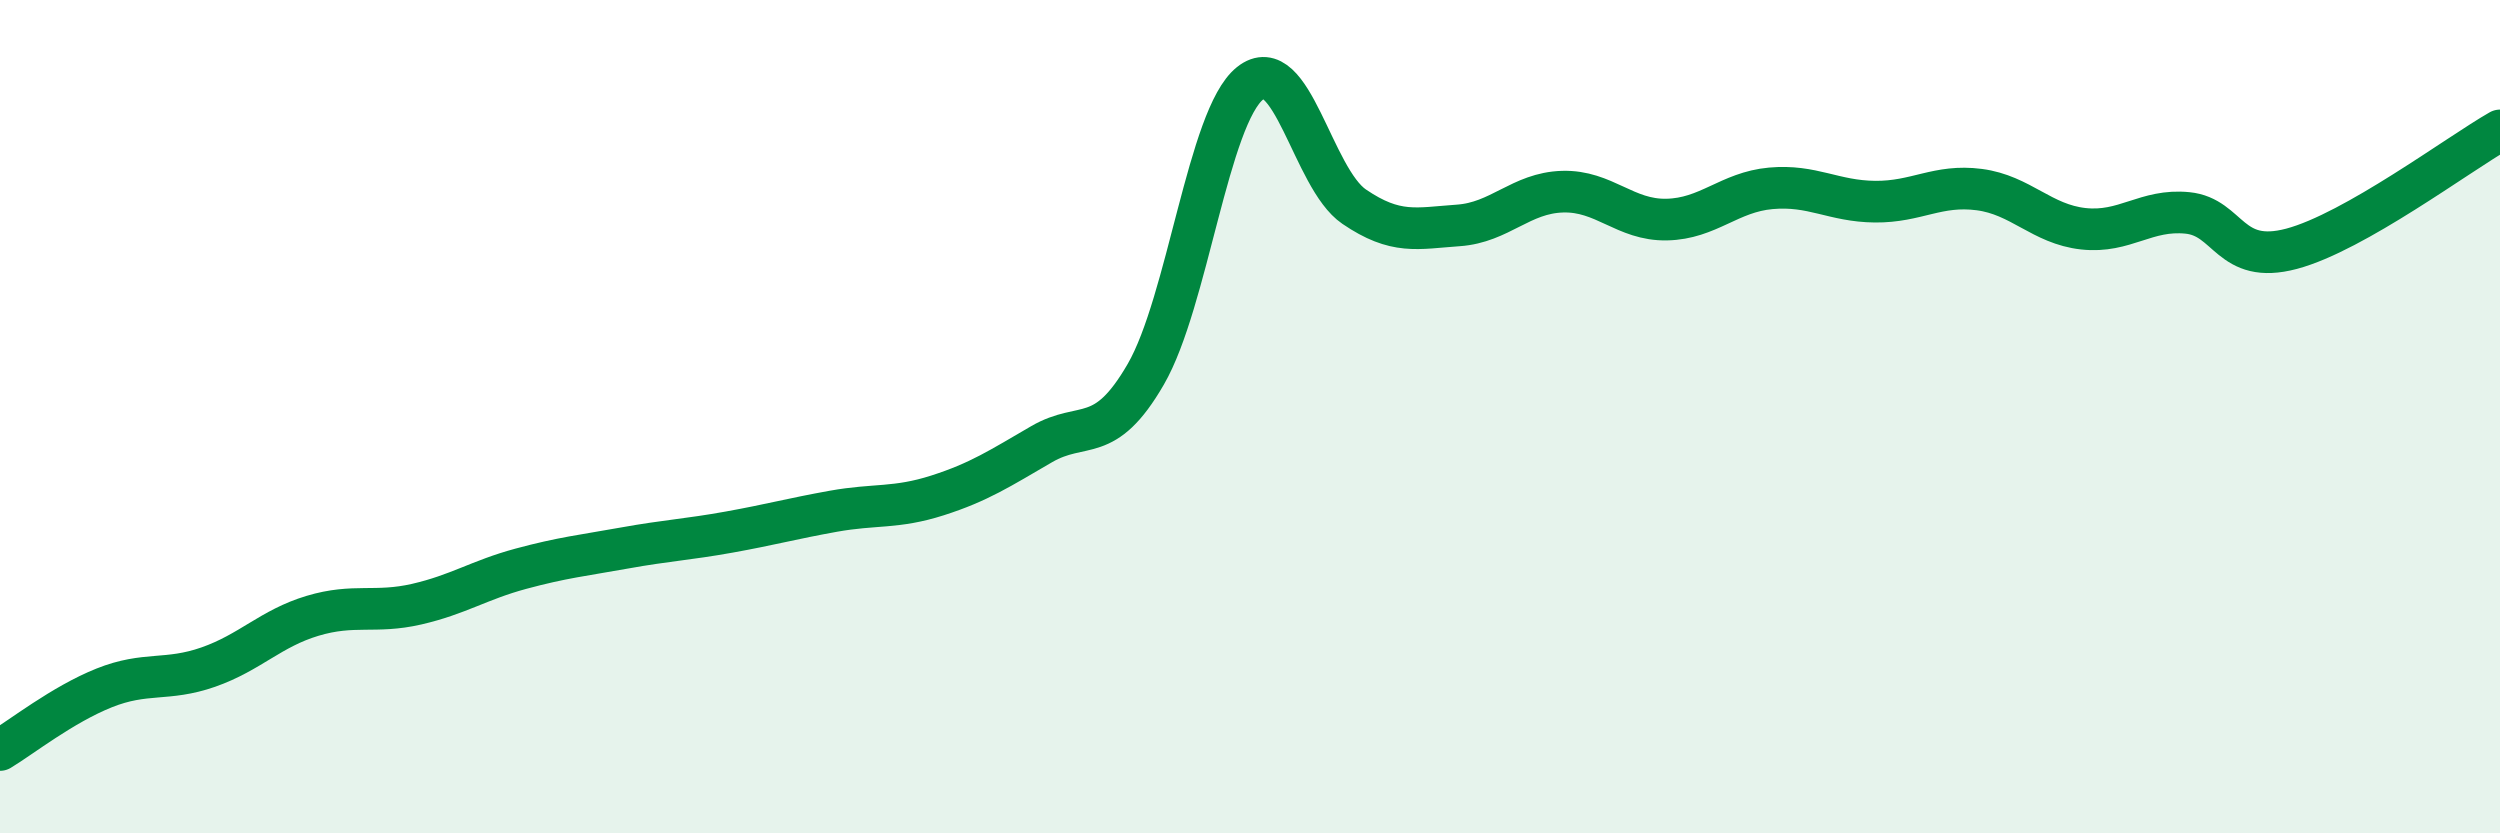
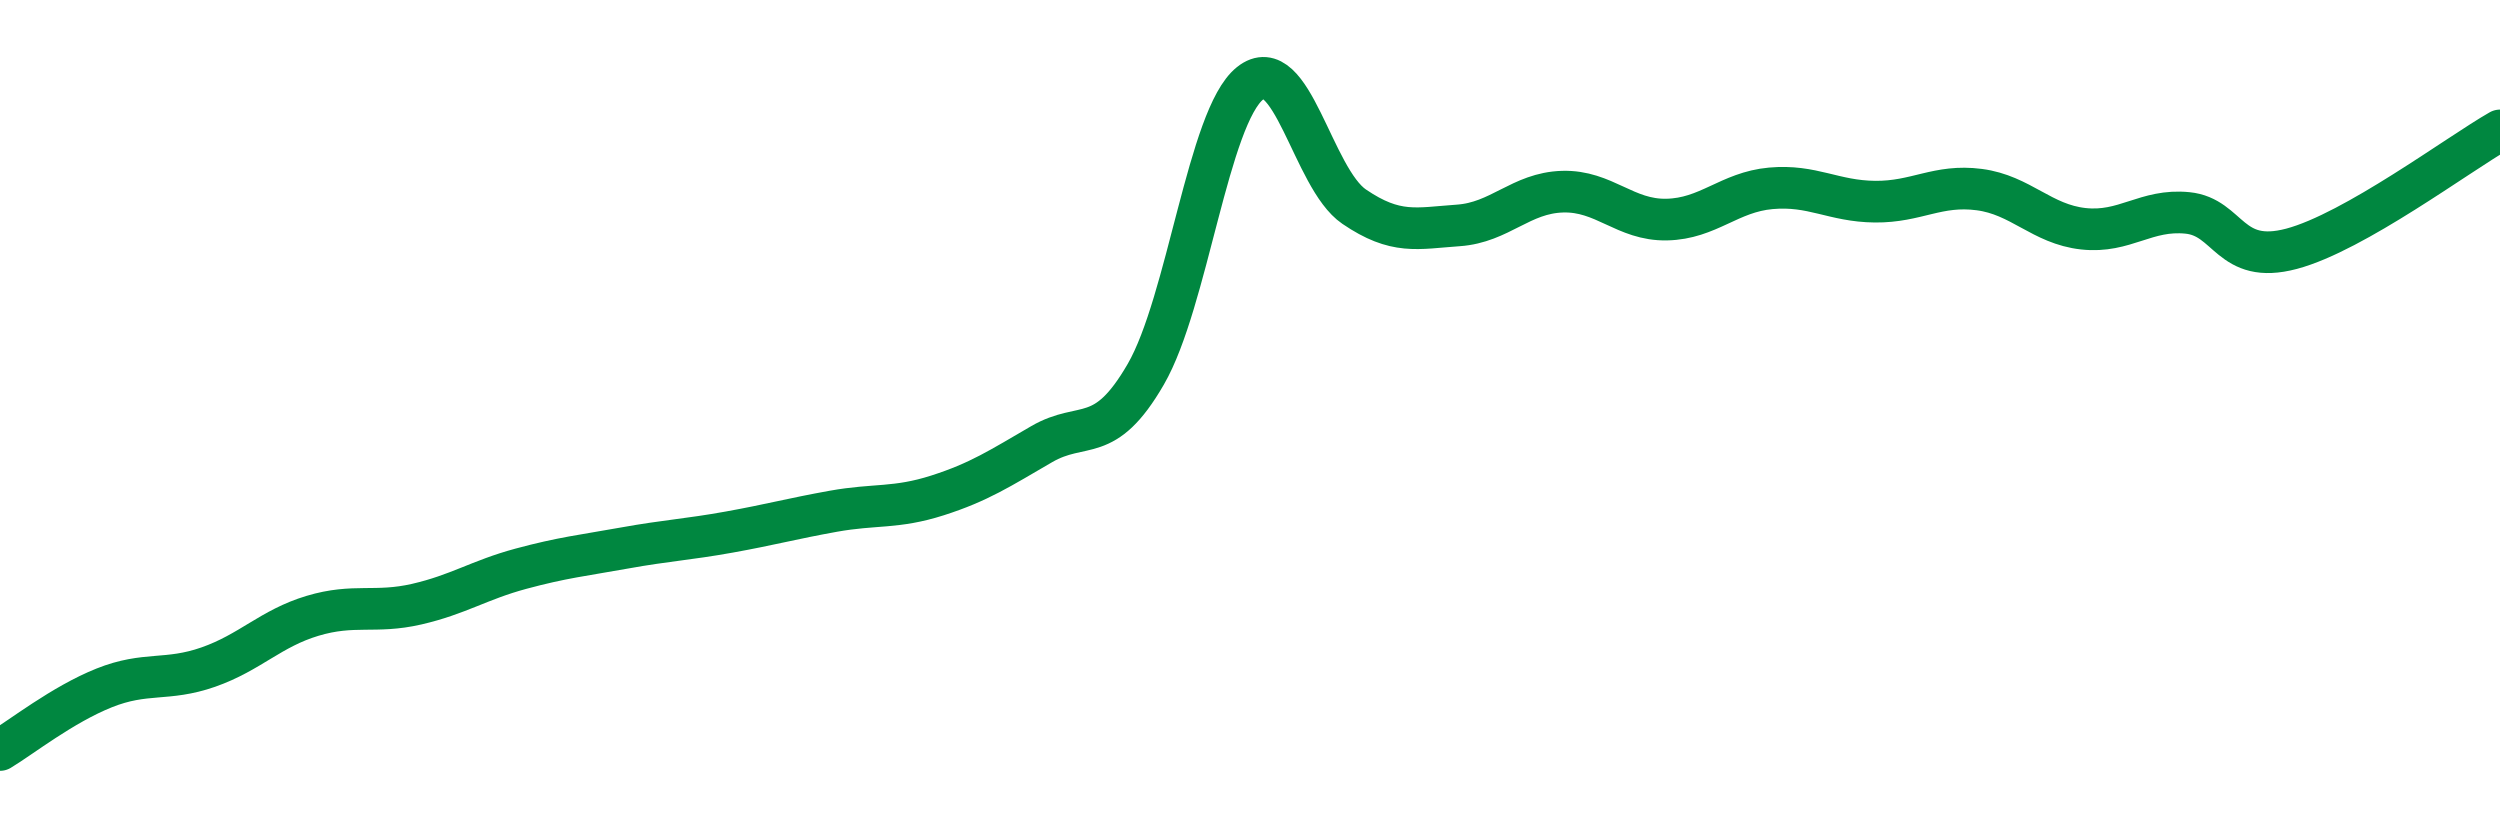
<svg xmlns="http://www.w3.org/2000/svg" width="60" height="20" viewBox="0 0 60 20">
-   <path d="M 0,18 C 0.5,17.7 1.5,16.91 2.5,16.51 C 3.5,16.11 4,16.36 5,16.01 C 6,15.66 6.5,15.08 7.5,14.78 C 8.5,14.48 9,14.73 10,14.5 C 11,14.27 11.5,13.92 12.5,13.65 C 13.5,13.38 14,13.33 15,13.15 C 16,12.97 16.5,12.95 17.5,12.77 C 18.5,12.59 19,12.45 20,12.27 C 21,12.09 21.5,12.21 22.5,11.89 C 23.5,11.57 24,11.24 25,10.66 C 26,10.08 26.5,10.71 27.5,8.98 C 28.5,7.25 29,2.8 30,2 C 31,1.2 31.5,4.28 32.5,4.96 C 33.5,5.64 34,5.48 35,5.41 C 36,5.34 36.5,4.63 37.5,4.6 C 38.5,4.57 39,5.29 40,5.27 C 41,5.25 41.5,4.61 42.5,4.52 C 43.5,4.43 44,4.83 45,4.84 C 46,4.85 46.5,4.42 47.5,4.55 C 48.5,4.68 49,5.38 50,5.49 C 51,5.6 51.5,5.01 52.5,5.11 C 53.5,5.21 53.5,6.37 55,5.97 C 56.5,5.57 59,3.7 60,3.13L60 20L0 20Z" fill="#008740" opacity="0.1" stroke-linecap="round" stroke-linejoin="round" />
  <path d="M 0,18 C 0.5,17.7 1.5,16.91 2.5,16.51 C 3.5,16.11 4,16.36 5,16.01 C 6,15.66 6.5,15.08 7.5,14.78 C 8.5,14.48 9,14.73 10,14.5 C 11,14.27 11.5,13.92 12.5,13.65 C 13.5,13.38 14,13.33 15,13.15 C 16,12.97 16.5,12.95 17.5,12.77 C 18.5,12.59 19,12.45 20,12.27 C 21,12.09 21.5,12.21 22.5,11.89 C 23.5,11.57 24,11.24 25,10.66 C 26,10.08 26.5,10.71 27.5,8.98 C 28.5,7.25 29,2.8 30,2 C 31,1.2 31.5,4.28 32.5,4.96 C 33.5,5.64 34,5.48 35,5.41 C 36,5.34 36.5,4.63 37.5,4.6 C 38.5,4.57 39,5.29 40,5.27 C 41,5.25 41.5,4.61 42.5,4.52 C 43.5,4.43 44,4.83 45,4.84 C 46,4.85 46.5,4.42 47.5,4.55 C 48.5,4.68 49,5.38 50,5.49 C 51,5.6 51.5,5.01 52.5,5.11 C 53.5,5.21 53.5,6.37 55,5.97 C 56.5,5.57 59,3.7 60,3.13" stroke="#008740" stroke-width="1" fill="none" stroke-linecap="round" stroke-linejoin="round" />
</svg>